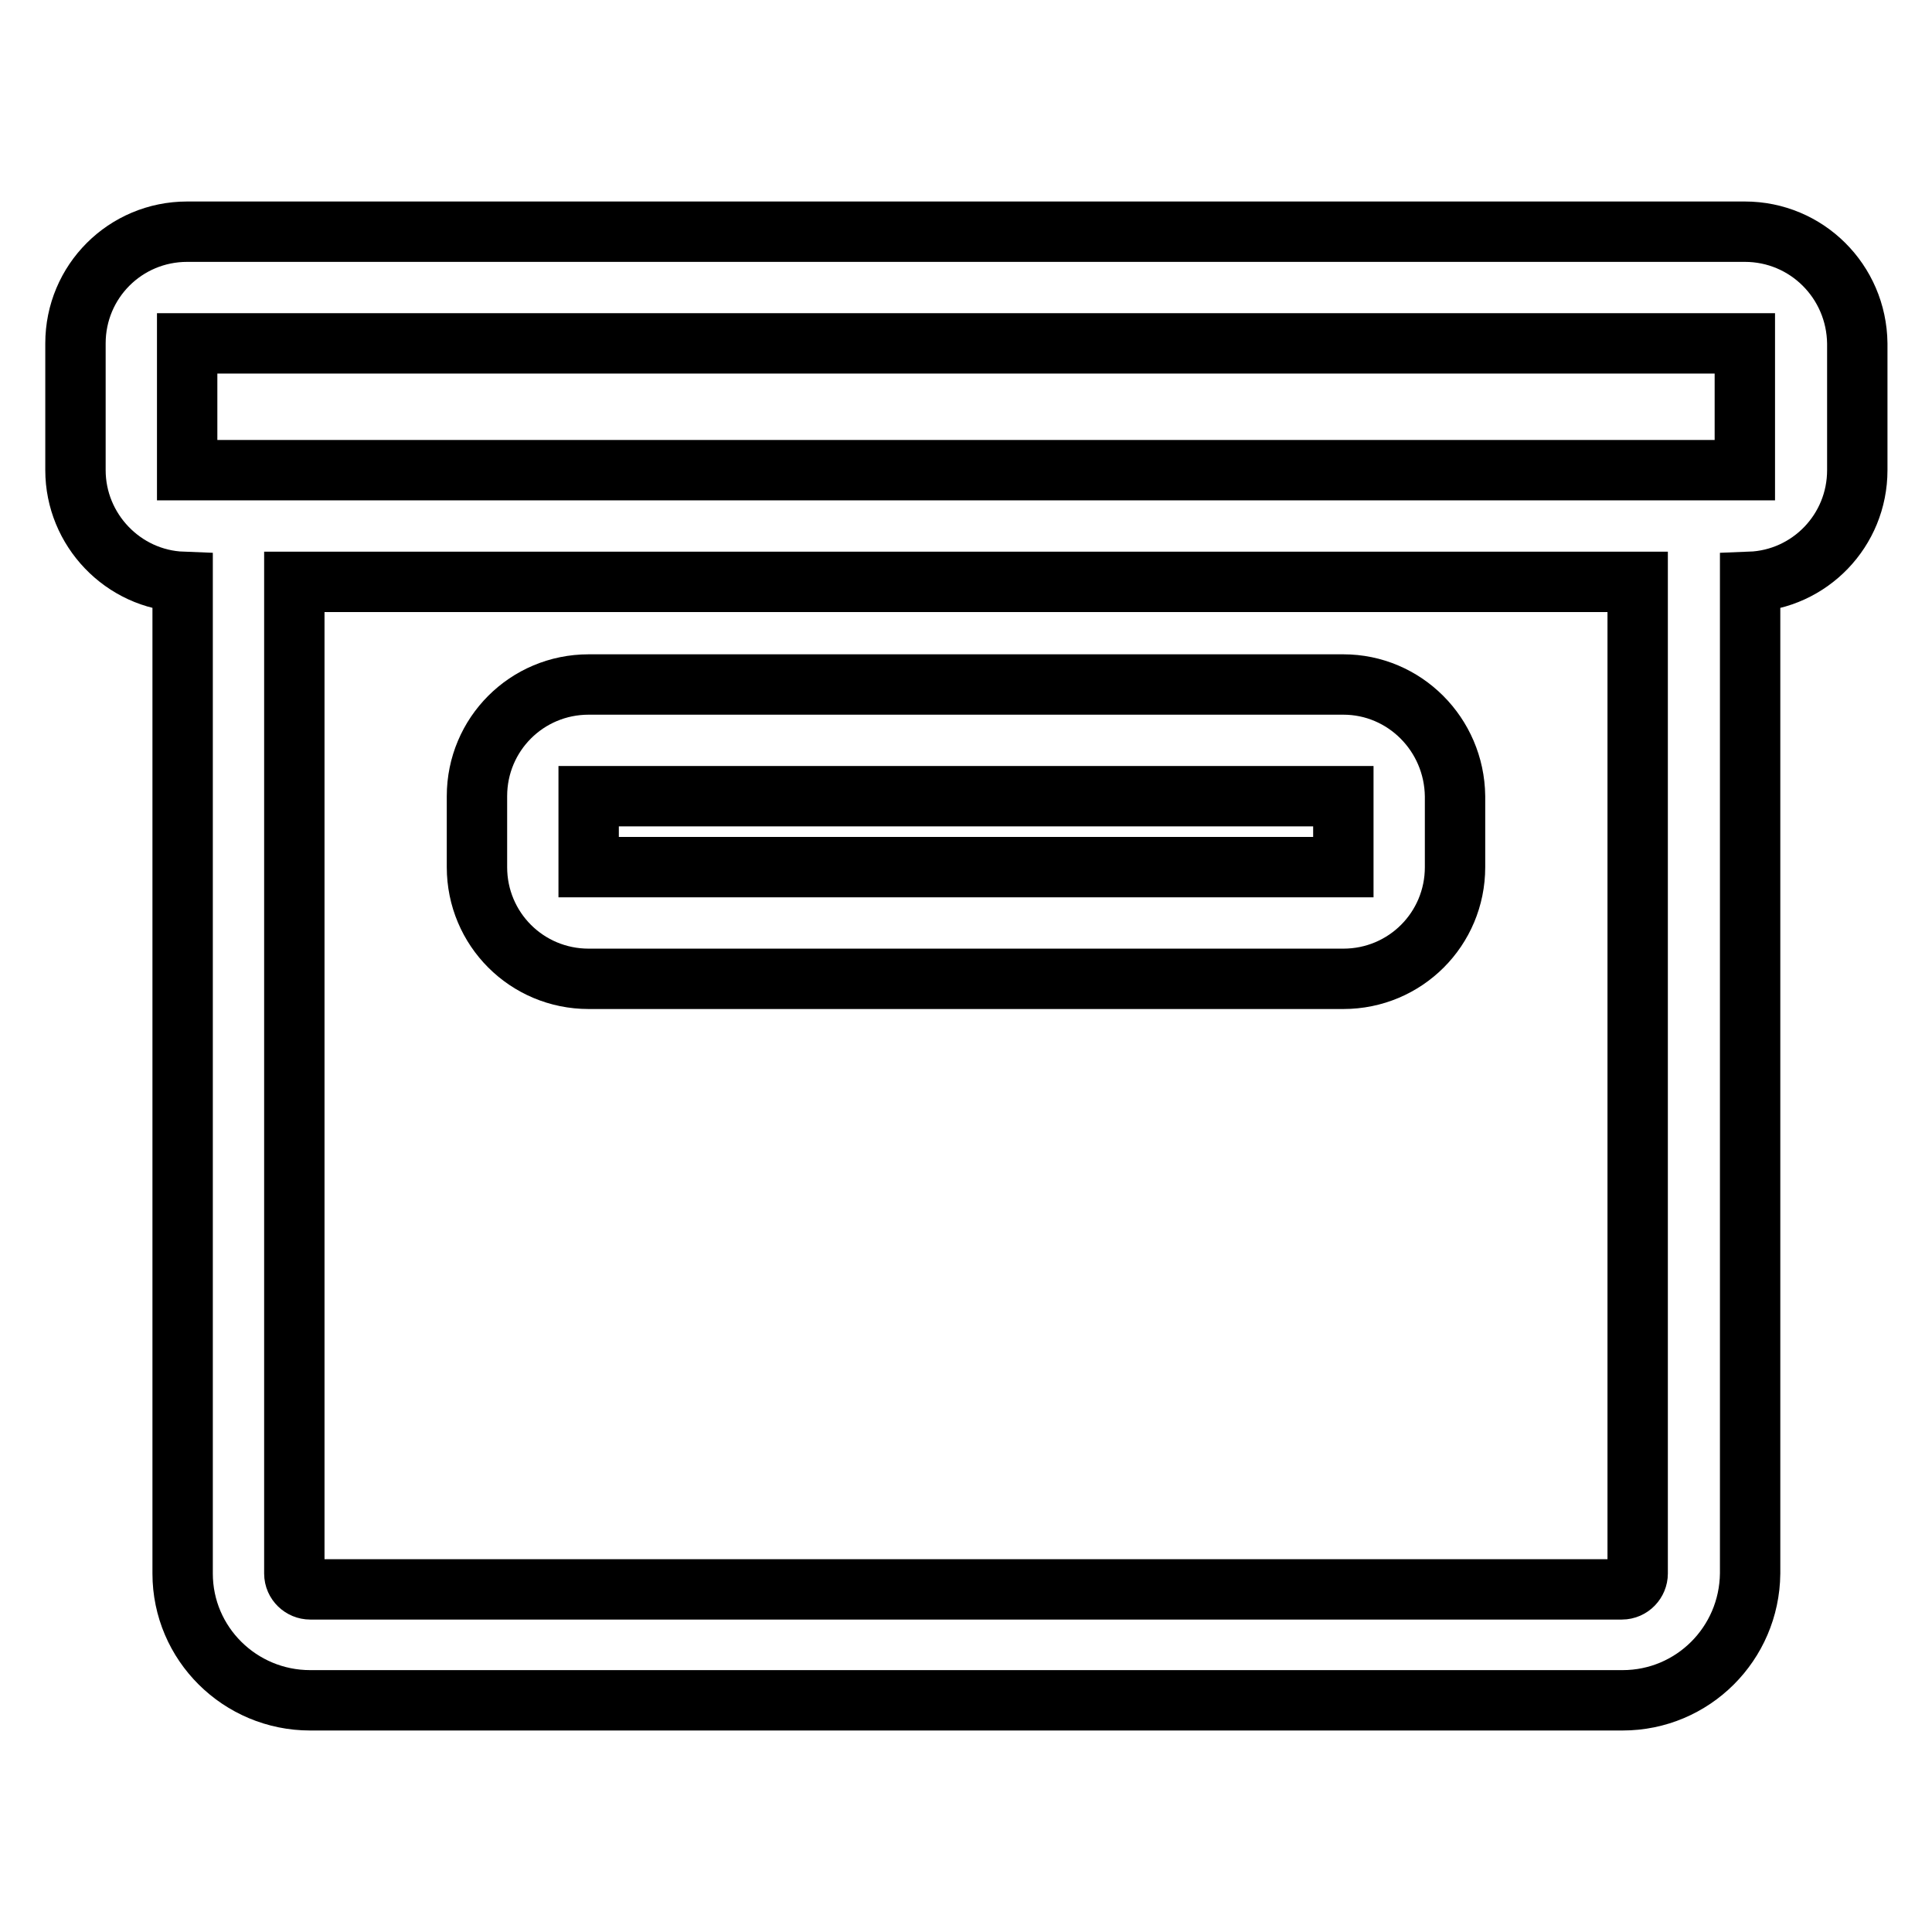
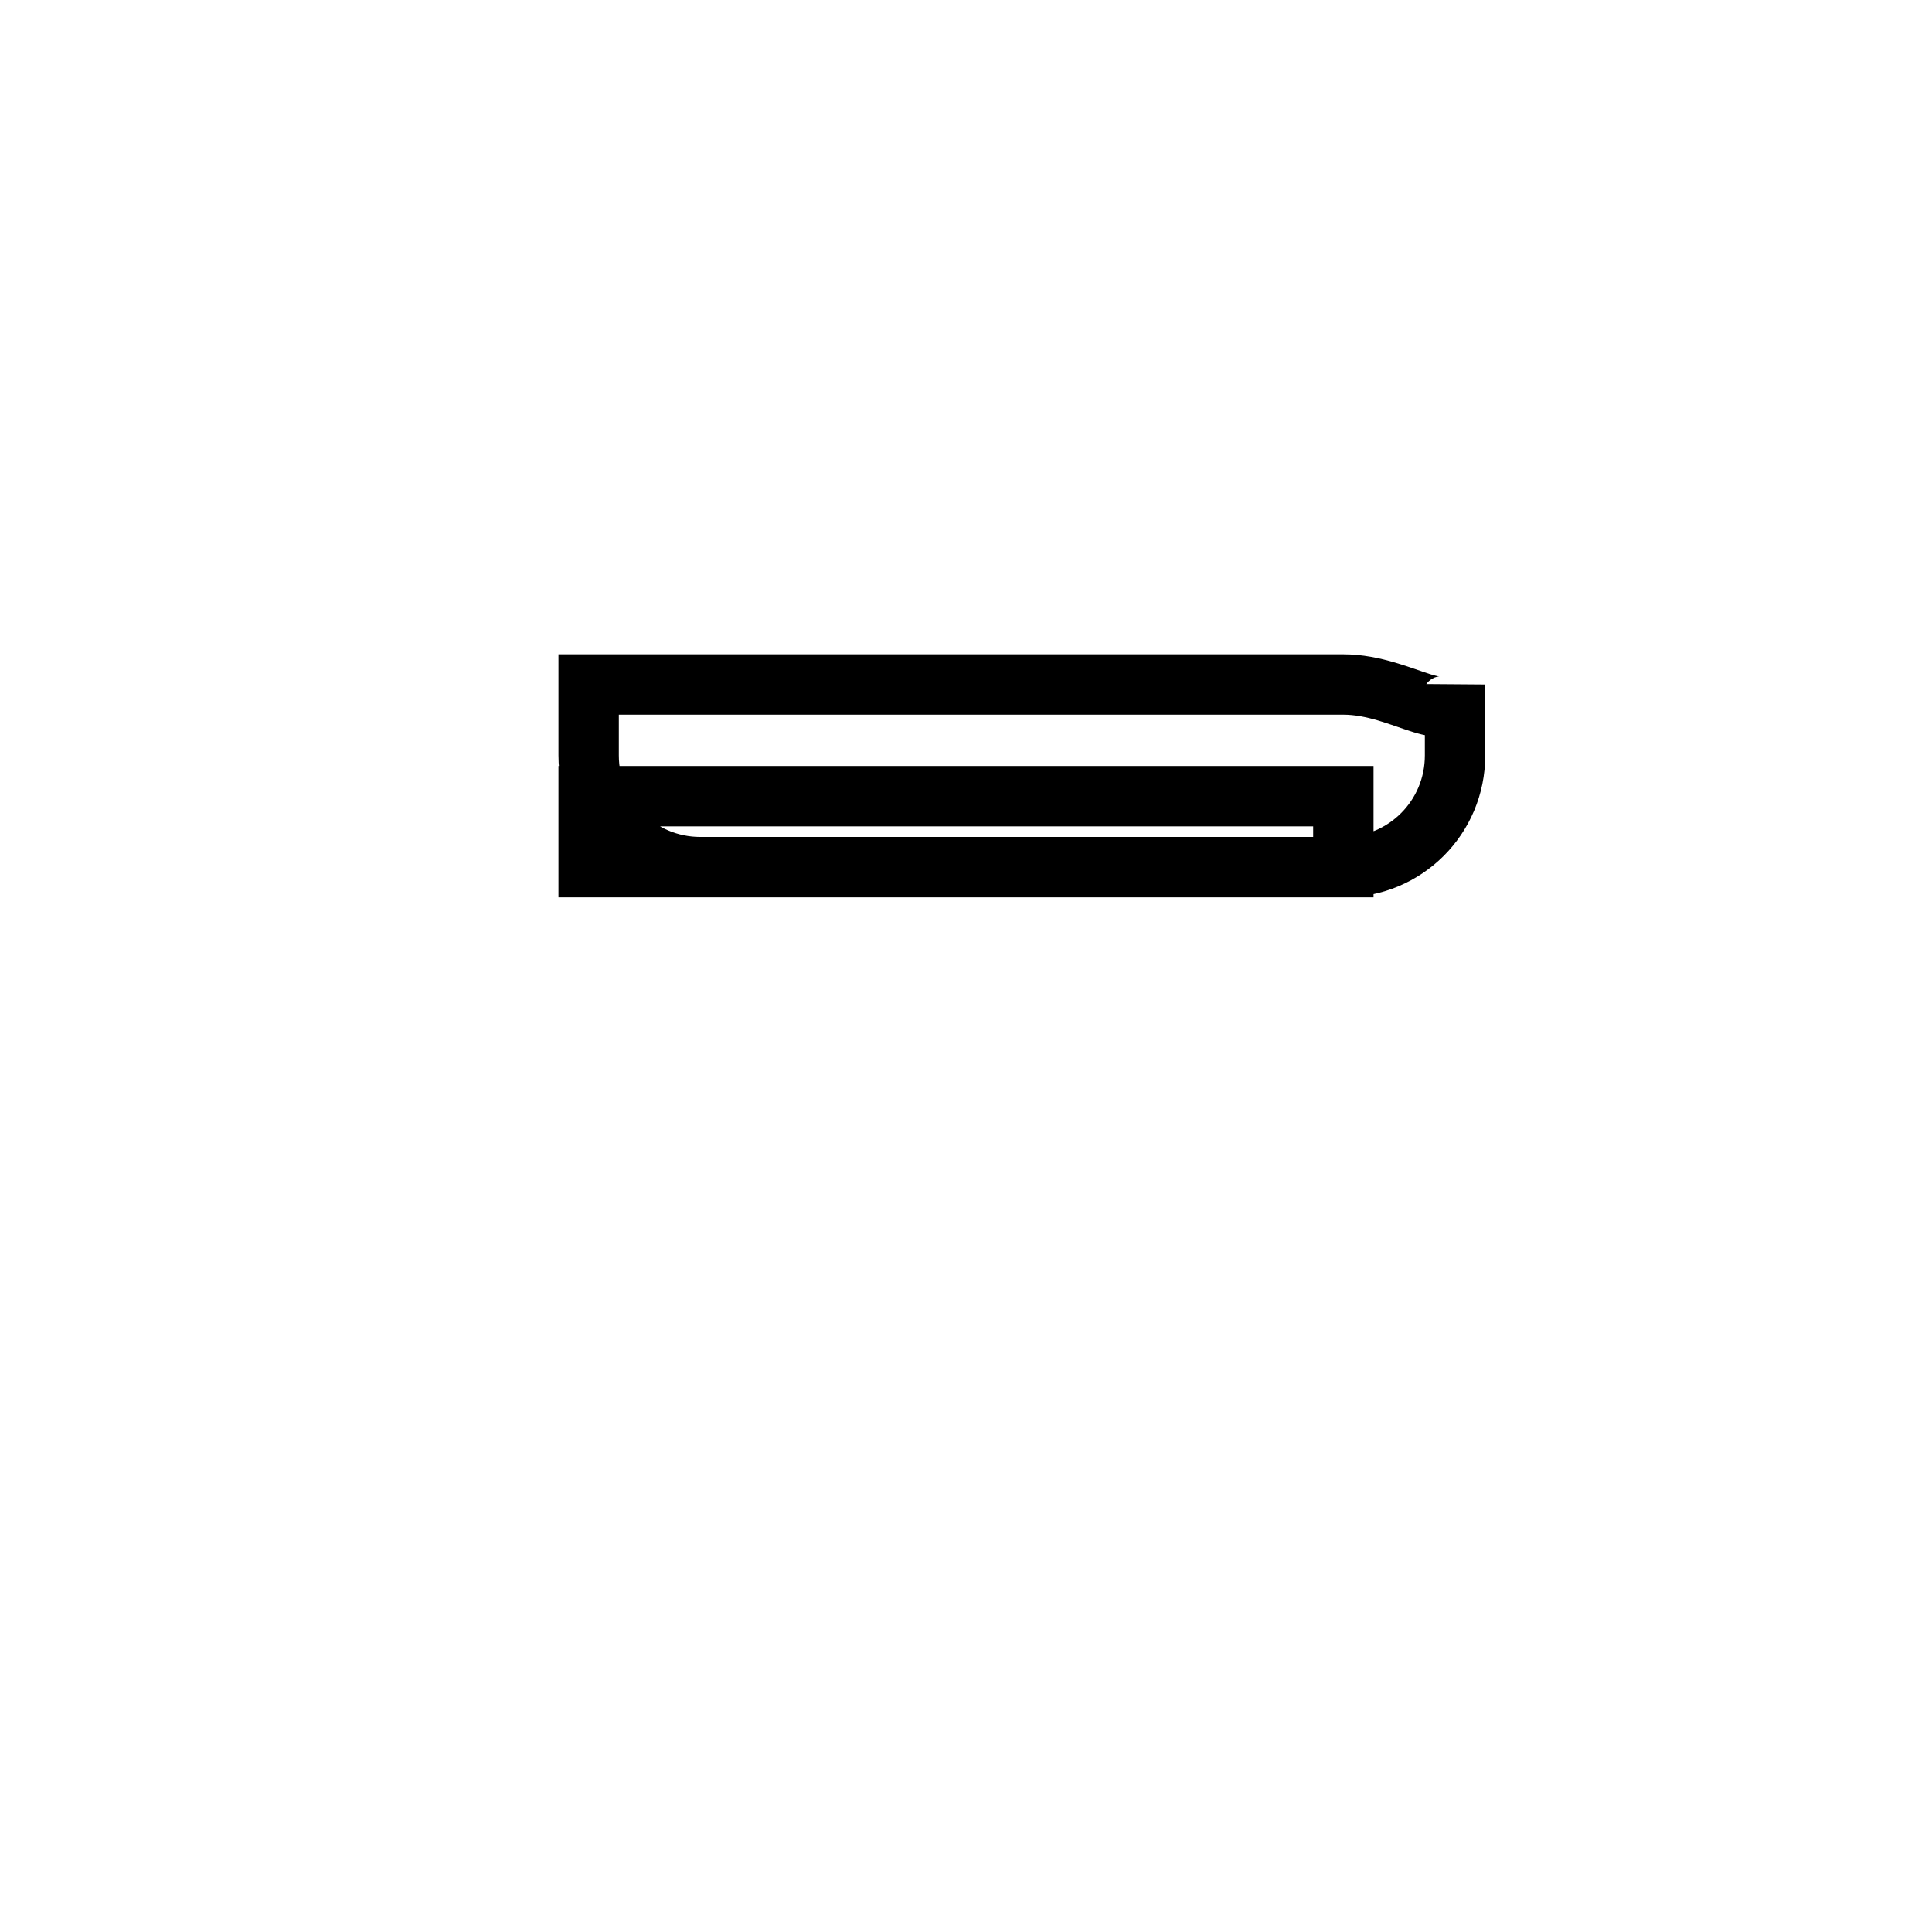
<svg xmlns="http://www.w3.org/2000/svg" version="1.1" x="0px" y="0px" viewBox="0 0 256 256" enable-background="new 0 0 256 256" xml:space="preserve">
  <g>
-     <path stroke-width="8" fill-opacity="0" stroke="#000000" d="M231.2,30.7H24.8c-8.2,0-14.8,6.6-14.8,14.8v16.8c0,7.9,6.3,14.5,14.2,14.8c0,0.1,0,0.3,0,0.4v131 c0,9.3,7.6,16.8,16.9,16.8h173.9c9.3,0,16.8-7.5,16.9-16.8v-131c0-0.1,0-0.3,0-0.4c7.9-0.3,14.2-6.8,14.2-14.8V45.5 C246,37.3,239.4,30.7,231.2,30.7z M24.8,45.5h206.4l0,16.8H24.8V45.5z M217,208.5c0,1.1-0.9,2.1-2.1,2.1H41.1 c-1.1,0-2.1-0.9-2.1-2.1v-131c0-0.1,0-0.3,0-0.4h178c0,0.1,0,0.3,0,0.4V208.5z" />
-     <path stroke-width="8" fill-opacity="0" stroke="#000000" d="M178,90.7H78c-8.2,0-14.8,6.6-14.8,14.8v9.4c0,8.2,6.6,14.8,14.8,14.8H178c8.2,0,14.8-6.6,14.8-14.8v-9.4 C192.7,97.3,186.1,90.7,178,90.7z M78,114.9v-9.4H178l0,9.4H78z" />
+     <path stroke-width="8" fill-opacity="0" stroke="#000000" d="M178,90.7H78v9.4c0,8.2,6.6,14.8,14.8,14.8H178c8.2,0,14.8-6.6,14.8-14.8v-9.4 C192.7,97.3,186.1,90.7,178,90.7z M78,114.9v-9.4H178l0,9.4H78z" />
  </g>
</svg>